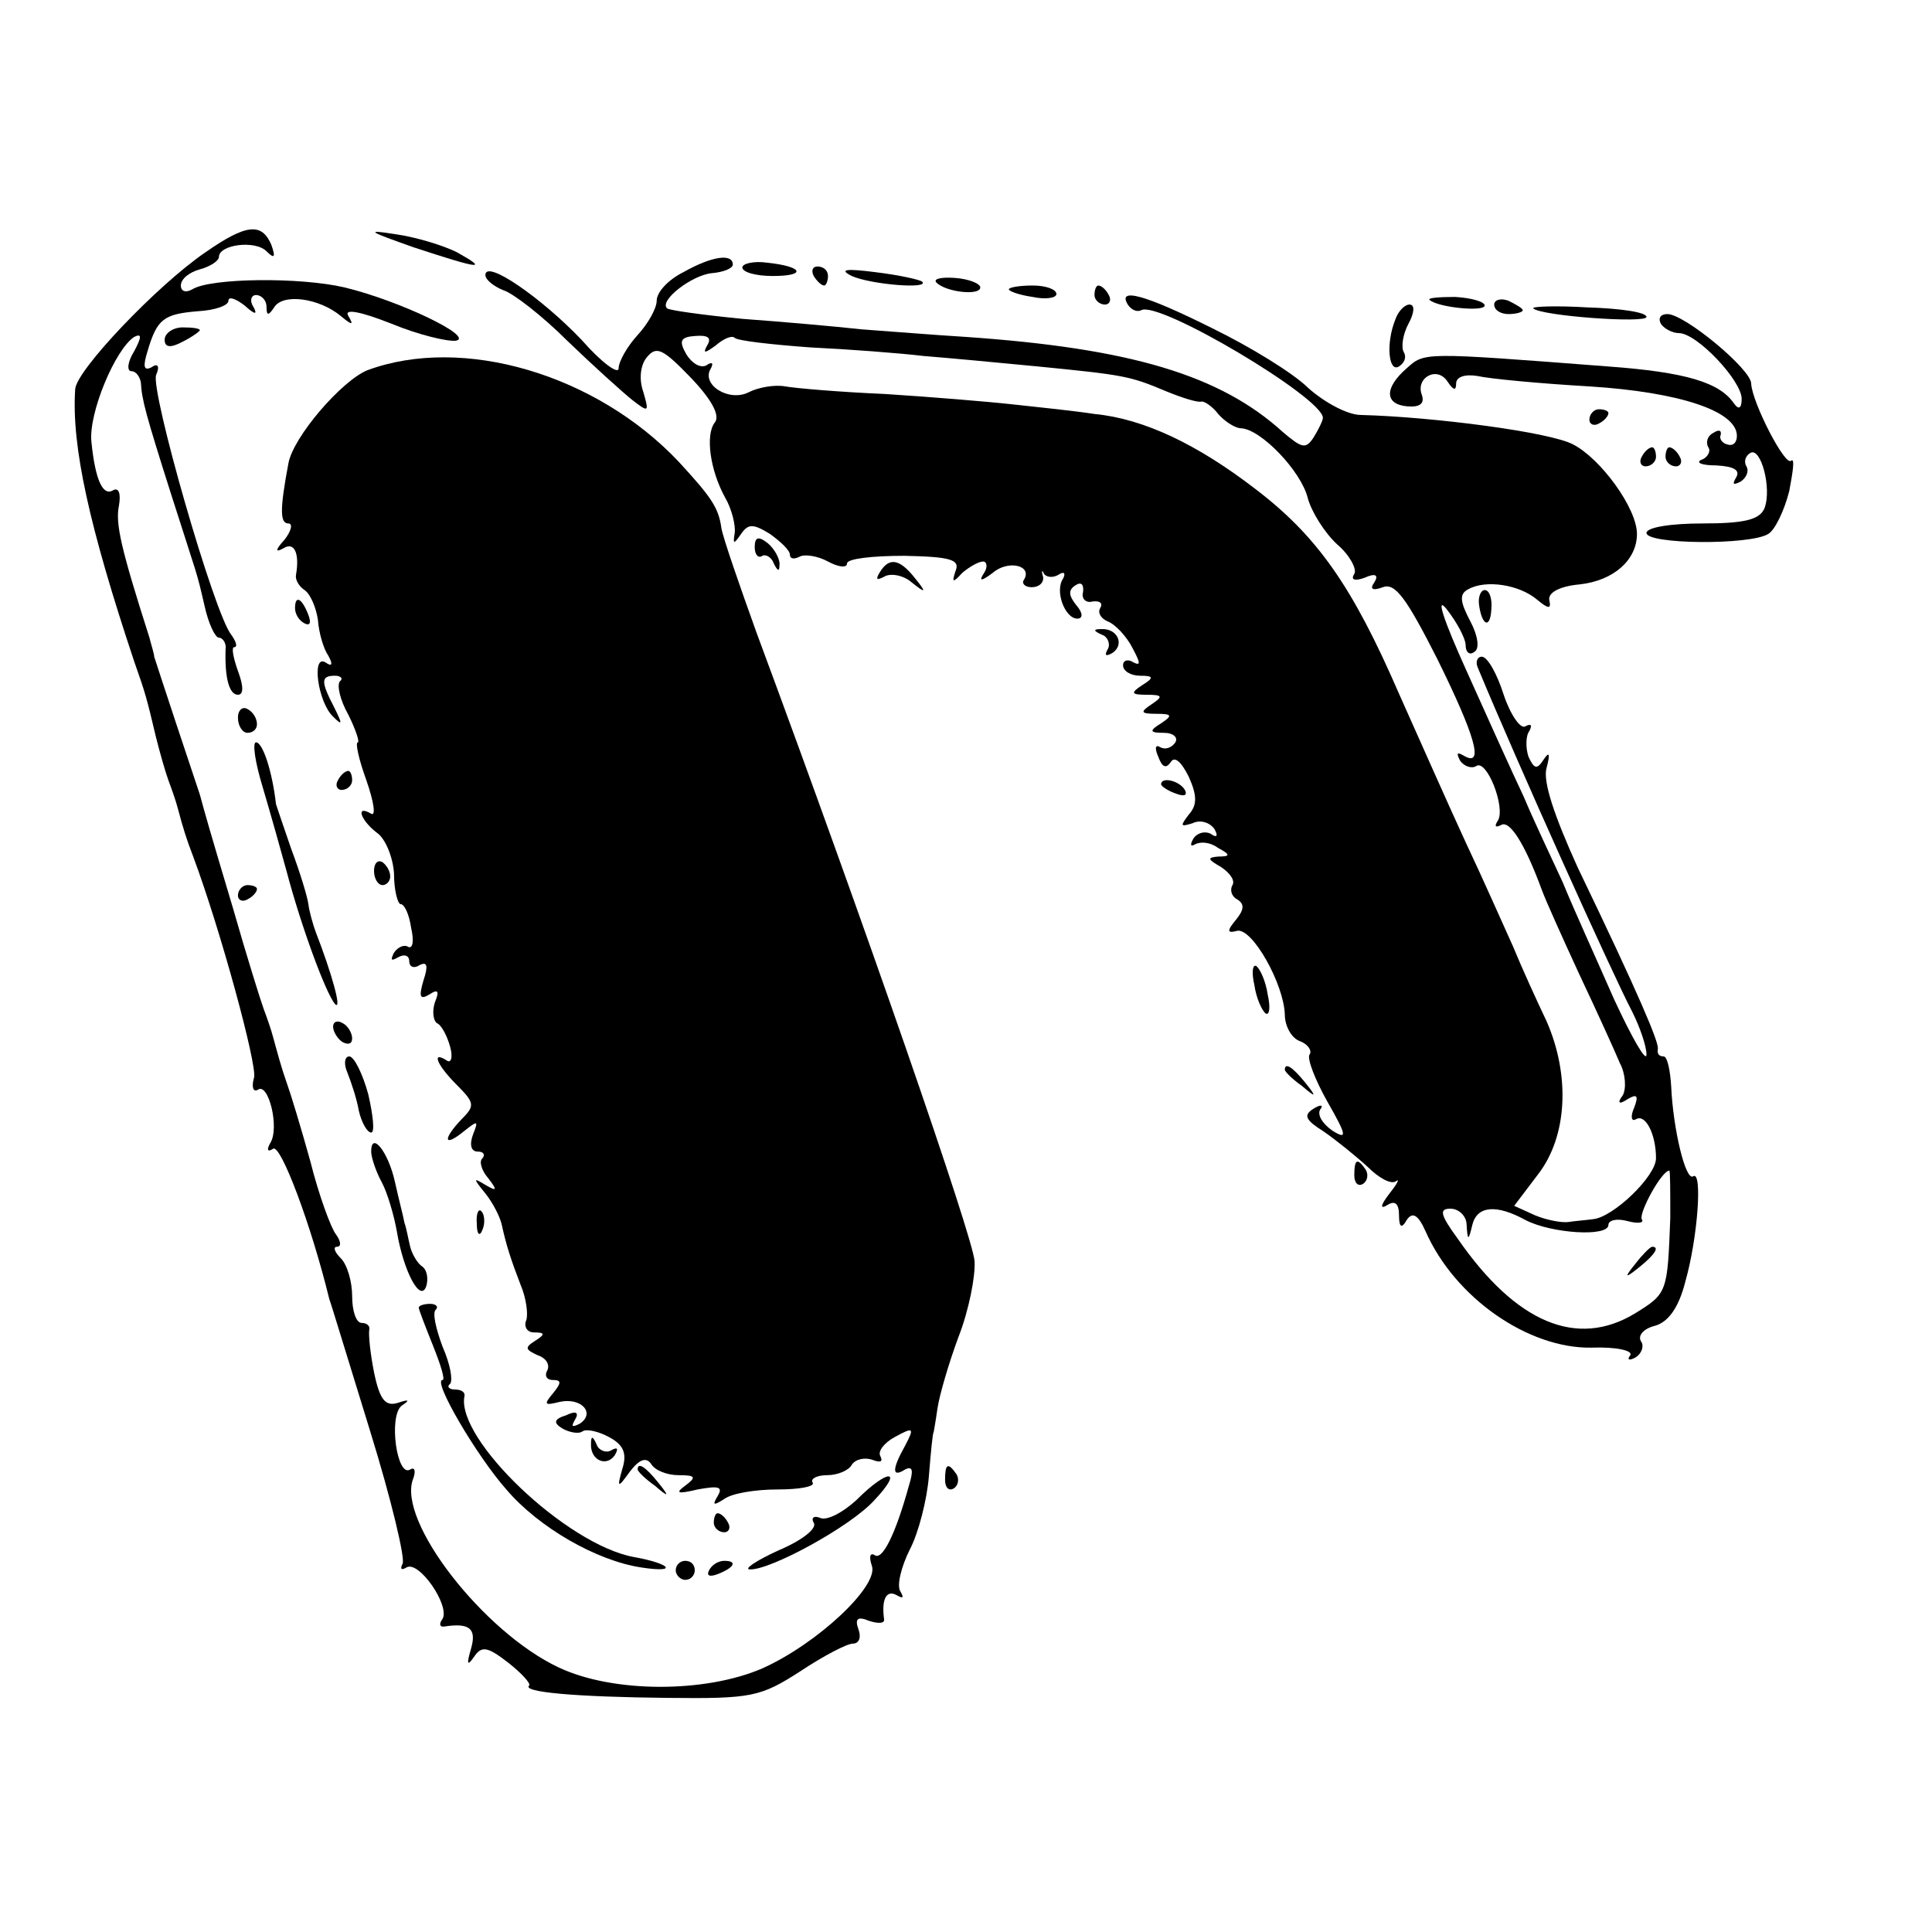
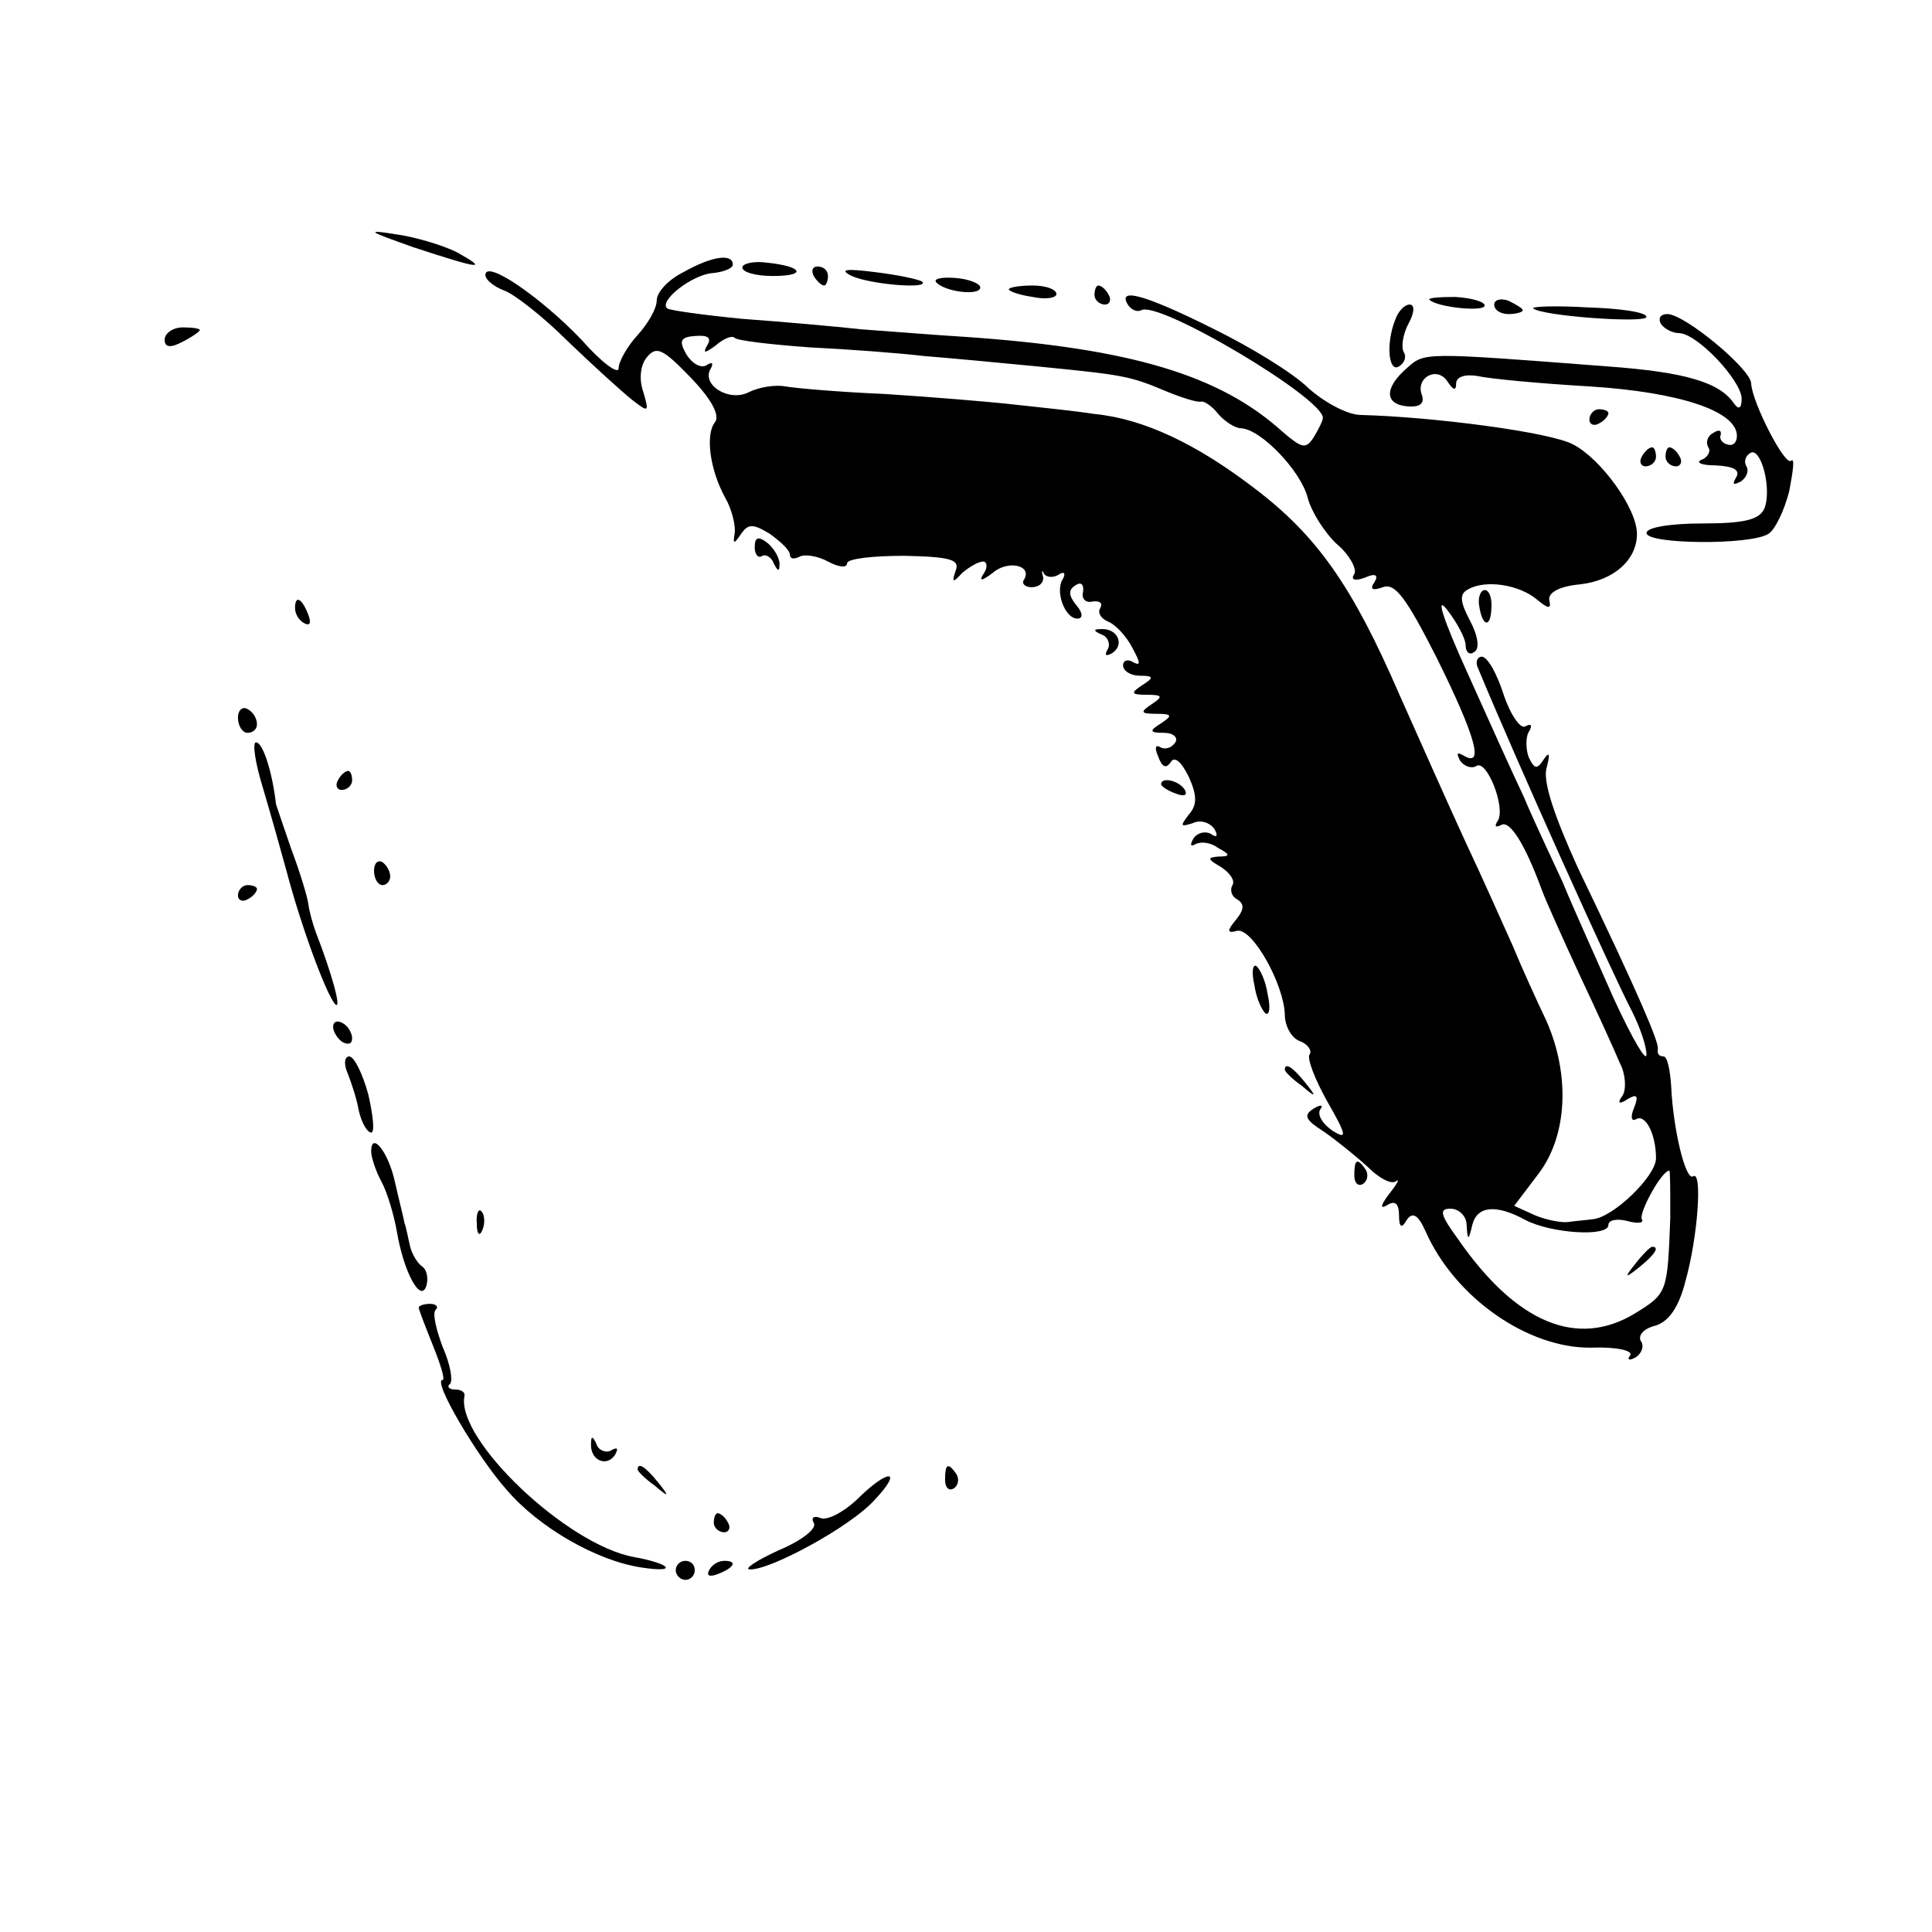
<svg xmlns="http://www.w3.org/2000/svg" version="1.0" width="203pt" height="203pt" viewBox="0 0 203 203" preserveAspectRatio="xMidYMid meet">
  <g transform="translate(0,203) scale(0.1,-0.1)" fill="#000000" stroke="none">
-     <path d="M216 1765 c-50 -34 -136 -124 -137 -144 -4 -60 15 -145 62 -286 12 -34 13 -38 23 -80 4 -16 10 -37 13 -45 3 -8 8 -22 10 -30 5 -19 9 -32 16 -50 29 -78 67 -218 64 -232 -3 -10 -1 -16 4 -13 11 8 23 -40 13 -56 -4 -7 -3 -10 3 -6 8 5 40 -80 59 -158 2 -5 21 -68 43 -139 22 -71 37 -134 34 -139 -3 -6 -1 -7 4 -4 13 8 46 -40 38 -54 -4 -5 -3 -9 2 -8 26 4 34 -2 28 -23 -5 -17 -4 -19 3 -9 8 12 14 11 36 -6 14 -11 24 -22 22 -24 -8 -7 49 -12 145 -13 89 -1 98 1 140 28 24 16 49 29 55 29 7 0 9 7 6 15 -4 11 -1 14 11 9 9 -3 16 -3 16 1 -3 21 2 32 13 26 7 -4 8 -3 4 4 -4 6 1 26 10 44 9 17 18 52 20 77 2 25 4 46 5 46 0 0 2 11 4 25 2 14 12 48 22 75 11 28 18 64 17 80 -2 26 -114 350 -229 660 -18 50 -35 99 -37 110 -3 22 -11 33 -45 70 -87 92 -227 133 -327 96 -27 -11 -78 -70 -83 -98 -9 -48 -9 -63 0 -63 5 0 3 -8 -4 -17 -10 -11 -10 -14 -1 -9 11 7 17 -5 13 -28 -1 -5 3 -12 9 -16 6 -4 12 -18 14 -31 1 -14 6 -31 11 -38 5 -9 4 -12 -3 -7 -15 9 -8 -42 8 -57 10 -10 10 -8 1 10 -14 27 -14 33 1 33 6 0 9 -3 5 -6 -3 -4 0 -19 9 -35 8 -16 12 -29 10 -29 -3 0 1 -18 9 -40 8 -23 10 -38 5 -35 -17 10 -11 -7 6 -20 9 -6 17 -26 18 -43 0 -18 4 -32 7 -32 4 0 9 -11 11 -25 3 -13 2 -22 -3 -20 -4 3 -11 0 -15 -6 -4 -8 -3 -9 4 -5 7 4 12 2 12 -4 0 -6 5 -8 11 -4 8 4 9 -1 4 -16 -5 -17 -4 -21 6 -15 9 6 11 4 6 -8 -3 -9 -2 -19 2 -22 5 -2 11 -14 14 -25 3 -11 1 -18 -4 -14 -16 10 -10 -5 11 -26 19 -19 19 -22 5 -36 -20 -21 -19 -30 2 -13 15 12 16 12 10 -3 -4 -11 -2 -18 5 -18 6 0 8 -3 5 -7 -4 -3 -1 -13 6 -21 10 -13 9 -14 -3 -7 -13 8 -13 7 0 -9 8 -10 15 -24 17 -32 5 -23 10 -38 20 -64 6 -14 8 -31 6 -37 -3 -7 1 -13 8 -13 12 0 12 -2 1 -9 -11 -7 -10 -9 3 -15 9 -3 13 -10 10 -16 -3 -5 -1 -10 6 -10 9 0 9 -3 0 -14 -10 -12 -9 -13 7 -9 23 5 38 -12 21 -23 -8 -4 -9 -3 -5 4 5 8 1 10 -9 5 -13 -4 -14 -8 -4 -14 7 -4 17 -6 21 -3 4 3 17 0 28 -6 15 -8 19 -17 14 -33 -6 -21 -5 -21 8 -3 10 13 17 15 22 8 4 -7 17 -12 29 -12 18 0 19 -2 7 -11 -11 -8 -8 -9 13 -4 22 4 27 3 21 -7 -6 -10 -4 -10 7 -3 8 6 33 10 56 10 23 0 39 3 37 7 -3 4 4 8 15 8 11 0 23 5 26 11 4 6 14 8 22 5 8 -3 11 -2 8 4 -3 5 4 14 15 20 20 11 21 10 11 -9 -14 -25 -14 -34 0 -25 8 4 9 -1 4 -17 -14 -51 -28 -79 -36 -73 -5 3 -6 -2 -3 -11 8 -21 -57 -82 -115 -108 -60 -26 -157 -26 -214 1 -79 37 -170 154 -153 198 3 8 2 13 -3 10 -14 -9 -23 56 -9 67 9 6 8 7 -4 3 -13 -4 -19 3 -25 32 -4 20 -6 40 -5 45 1 4 -3 7 -8 7 -6 0 -10 13 -10 28 0 15 -5 33 -12 40 -7 7 -8 12 -4 12 5 0 4 6 -1 13 -5 6 -18 41 -27 77 -10 36 -21 72 -24 80 -7 20 -10 32 -15 50 -2 8 -7 22 -10 30 -3 8 -18 56 -32 105 -26 87 -29 98 -35 120 -2 6 -13 39 -25 75 -12 36 -22 67 -23 70 0 3 -3 12 -5 20 -30 94 -36 120 -32 139 2 12 0 19 -6 16 -11 -7 -19 11 -23 51 -3 30 25 97 45 110 8 4 8 0 0 -15 -7 -11 -8 -21 -3 -21 5 0 9 -6 10 -12 1 -18 5 -33 32 -118 29 -91 26 -78 35 -117 4 -18 11 -33 15 -33 4 0 8 -6 7 -12 -1 -31 4 -48 13 -48 6 0 6 9 0 25 -5 14 -7 25 -4 25 4 0 2 6 -3 13 -18 22 -85 256 -79 273 4 9 2 13 -5 8 -8 -4 -9 1 -4 17 10 34 17 39 53 42 18 1 32 6 32 11 0 5 8 2 17 -5 11 -10 14 -10 9 -1 -4 6 -2 12 3 12 6 0 11 -6 11 -12 0 -10 2 -10 8 -1 9 15 47 10 70 -9 12 -10 14 -10 8 0 -5 8 12 5 45 -8 29 -12 59 -19 68 -18 20 4 -59 42 -117 56 -47 11 -141 10 -160 -2 -7 -4 -12 -2 -12 4 0 7 9 14 20 17 11 3 20 9 20 13 0 13 38 18 50 6 8 -8 10 -7 5 7 -10 23 -26 22 -69 -8z" />
    <path d="M435 1770 c70 -23 79 -24 45 -5 -14 7 -43 16 -65 19 -32 5 -28 3 20 -14z" />
    <path d="M718 1744 c-16 -8 -28 -21 -28 -30 0 -8 -9 -24 -20 -36 -11 -12 -20 -28 -20 -35 0 -7 -18 6 -39 30 -42 44 -101 85 -101 68 0 -5 9 -12 19 -16 10 -3 41 -27 67 -53 27 -26 58 -54 68 -62 18 -14 18 -13 12 8 -5 14 -3 29 4 37 10 12 17 8 46 -22 22 -23 31 -40 25 -47 -10 -13 -5 -50 11 -79 7 -12 11 -29 10 -37 -2 -12 -1 -12 6 -2 8 12 13 12 31 1 11 -8 21 -17 21 -22 0 -4 4 -5 10 -2 5 3 19 1 30 -5 11 -6 20 -7 20 -2 0 5 27 8 60 8 49 -1 59 -4 54 -16 -4 -12 -3 -13 7 -2 7 6 17 12 22 12 4 0 5 -6 1 -12 -6 -9 -3 -9 9 0 16 14 42 8 33 -7 -3 -4 1 -8 8 -8 8 0 13 5 12 11 -2 6 -1 8 1 3 3 -4 10 -4 15 -1 6 4 8 2 5 -4 -9 -13 2 -42 15 -42 6 0 6 6 -1 14 -8 10 -9 16 -1 21 6 4 9 1 8 -7 -2 -7 3 -12 10 -10 8 1 11 -2 8 -7 -3 -5 1 -11 8 -14 8 -3 20 -16 26 -28 8 -15 9 -19 1 -15 -6 4 -11 2 -11 -3 0 -6 8 -11 18 -11 14 0 15 -2 2 -10 -12 -8 -12 -10 5 -10 17 0 17 -2 5 -10 -12 -8 -12 -10 5 -10 17 0 17 -2 5 -10 -13 -8 -12 -10 3 -10 10 0 15 -5 12 -10 -4 -6 -11 -8 -16 -5 -5 3 -6 -1 -2 -10 4 -11 8 -13 13 -6 4 7 11 1 19 -15 9 -20 9 -30 0 -40 -9 -12 -9 -13 4 -9 8 4 18 1 23 -6 4 -7 3 -10 -4 -5 -6 3 -14 1 -18 -5 -4 -7 -3 -9 2 -6 6 3 16 2 24 -4 13 -7 13 -9 0 -9 -12 -1 -11 -3 3 -11 9 -6 15 -14 12 -19 -3 -5 -1 -12 5 -15 8 -5 7 -11 -1 -21 -10 -12 -10 -15 1 -12 16 3 49 -56 50 -88 0 -12 7 -25 16 -28 8 -3 13 -10 10 -14 -3 -4 6 -27 19 -50 20 -35 21 -40 5 -30 -10 7 -16 16 -13 22 4 5 1 6 -7 1 -11 -7 -8 -12 11 -24 13 -9 34 -26 46 -37 12 -12 25 -19 30 -15 4 3 1 -3 -7 -13 -10 -13 -10 -17 -2 -12 8 5 12 1 12 -11 0 -13 3 -14 8 -5 6 9 12 6 20 -12 31 -70 108 -123 174 -122 26 1 44 -3 41 -8 -4 -5 -1 -6 6 -2 6 4 9 12 5 17 -3 6 3 13 15 16 14 4 25 19 32 47 13 46 18 117 8 110 -8 -5 -21 50 -23 94 -1 17 -4 32 -8 32 -5 0 -7 3 -6 8 1 7 -19 55 -84 190 -25 55 -37 91 -33 105 4 15 3 18 -3 9 -7 -11 -10 -10 -16 3 -3 9 -3 22 1 27 3 6 2 8 -4 5 -5 -4 -16 12 -23 33 -7 22 -17 40 -23 40 -5 0 -7 -6 -4 -12 41 -99 141 -321 162 -361 8 -16 15 -36 15 -45 0 -9 -15 17 -34 58 -18 41 -43 96 -54 123 -12 26 -31 66 -41 90 -11 23 -38 83 -60 132 -24 53 -33 80 -21 65 11 -14 20 -31 20 -38 0 -7 4 -11 9 -7 6 3 4 17 -4 32 -11 21 -12 29 -2 34 18 10 53 5 72 -11 12 -10 15 -10 13 -1 -2 8 10 15 32 17 36 4 60 26 60 53 0 27 -38 79 -67 94 -24 13 -147 29 -223 31 -14 0 -38 13 -55 28 -16 16 -62 44 -101 63 -72 36 -100 43 -89 25 4 -6 10 -8 14 -6 18 11 191 -92 191 -113 0 -3 -5 -13 -10 -21 -8 -12 -12 -11 -32 6 -66 60 -160 88 -333 100 -33 2 -82 6 -110 8 -27 3 -84 8 -125 11 -41 4 -77 9 -79 11 -9 8 26 35 47 37 12 1 22 5 22 9 0 12 -22 9 -52 -8z m25 -77 c-5 -9 -2 -8 9 0 8 7 17 11 20 8 3 -3 38 -7 79 -10 41 -2 94 -6 119 -9 25 -2 79 -7 120 -11 91 -9 97 -10 135 -26 17 -7 33 -12 37 -11 3 1 12 -5 18 -13 7 -8 18 -15 24 -15 21 -1 63 -45 70 -73 4 -15 18 -37 31 -49 13 -11 21 -26 18 -31 -4 -6 0 -8 11 -4 11 5 15 3 10 -5 -5 -7 -2 -9 9 -5 13 5 25 -12 57 -75 40 -81 50 -115 28 -102 -7 4 -8 3 -4 -5 4 -6 12 -9 17 -6 11 8 31 -43 23 -57 -4 -6 -3 -8 3 -5 9 6 25 -19 43 -68 4 -11 22 -51 40 -90 18 -38 37 -80 42 -92 6 -11 7 -27 3 -34 -6 -8 -4 -10 5 -4 10 6 12 4 7 -9 -4 -9 -3 -15 2 -12 10 6 21 -16 21 -41 0 -19 -45 -62 -66 -64 -7 -1 -20 -2 -26 -3 -7 -1 -23 2 -35 7 l-22 10 25 33 c31 40 34 104 9 161 -10 21 -26 56 -35 78 -10 22 -32 72 -50 110 -18 39 -49 109 -70 156 -49 113 -86 166 -152 216 -60 46 -116 73 -168 78 -19 3 -57 7 -85 10 -27 3 -88 8 -135 11 -47 2 -94 6 -105 8 -11 2 -28 -1 -38 -6 -21 -11 -51 8 -40 25 3 6 1 7 -5 3 -6 -3 -15 2 -21 12 -8 14 -6 18 10 19 13 1 17 -2 12 -10z m1012 -917 c-3 -78 -3 -79 -37 -100 -61 -37 -125 -10 -186 78 -19 26 -20 32 -8 32 9 0 17 -8 17 -17 1 -17 2 -17 6 0 5 20 25 22 56 5 27 -14 87 -18 87 -5 0 5 9 7 20 4 11 -3 18 -2 15 2 -3 7 21 51 29 51 1 0 1 -22 1 -50z" />
    <path d="M1719 703 c-13 -16 -12 -17 4 -4 16 13 21 21 13 21 -2 0 -10 -8 -17 -17z" />
    <path d="M780 1749 c0 -5 14 -9 32 -9 36 0 32 10 -6 14 -14 2 -26 -1 -26 -5z" />
    <path d="M855 1740 c3 -5 8 -10 11 -10 2 0 4 5 4 10 0 6 -5 10 -11 10 -5 0 -7 -4 -4 -10z" />
    <path d="M895 1740 c20 -9 82 -14 74 -6 -2 2 -24 7 -49 10 -31 4 -39 3 -25 -4z" />
    <path d="M984 1733 c10 -10 46 -14 46 -5 0 4 -12 9 -27 10 -14 1 -23 -1 -19 -5z" />
    <path d="M1060 1726 c0 -2 11 -6 25 -8 14 -3 25 -1 25 3 0 5 -11 9 -25 9 -14 0 -25 -2 -25 -4z" />
    <path d="M1150 1720 c0 -5 5 -10 11 -10 5 0 7 5 4 10 -3 6 -8 10 -11 10 -2 0 -4 -4 -4 -10z" />
    <path d="M1502 1715 c8 -8 58 -13 58 -6 0 4 -14 8 -31 9 -17 0 -29 -1 -27 -3z" />
    <path d="M1570 1710 c0 -6 7 -10 15 -10 8 0 15 2 15 4 0 2 -7 6 -15 10 -8 3 -15 1 -15 -4z" />
    <path d="M1466 1694 c-10 -25 -7 -56 4 -49 6 4 8 10 5 15 -3 5 -1 19 5 30 6 11 7 20 1 20 -5 0 -12 -7 -15 -16z" />
    <path d="M1611 1706 c8 -8 119 -16 119 -9 0 5 -28 9 -62 10 -33 2 -59 1 -57 -1z" />
    <path d="M1745 1690 c3 -5 12 -10 19 -10 19 0 66 -50 66 -69 0 -10 -3 -12 -8 -5 -15 22 -50 33 -133 39 -195 15 -192 15 -211 -2 -24 -21 -23 -38 1 -40 13 -1 18 3 15 12 -7 18 16 31 27 14 6 -9 9 -10 9 -2 0 7 9 10 22 8 13 -3 66 -8 118 -11 95 -6 155 -26 155 -52 0 -7 -4 -11 -10 -9 -5 1 -9 6 -7 10 1 5 -2 6 -8 2 -6 -3 -8 -10 -5 -15 3 -4 -1 -11 -7 -13 -7 -3 0 -6 15 -6 19 -1 26 -5 21 -13 -4 -7 -3 -8 5 -4 6 4 9 11 6 16 -3 5 -1 11 4 14 11 7 23 -37 15 -58 -5 -12 -21 -16 -65 -16 -33 0 -59 -4 -59 -10 0 -12 109 -13 128 -1 7 4 17 25 22 45 4 21 6 35 2 32 -6 -7 -41 61 -42 81 0 15 -70 73 -88 73 -7 0 -10 -4 -7 -10z" />
-     <path d="M173 1673 c0 -8 6 -9 19 -2 10 5 18 11 18 12 0 2 -8 3 -18 3 -10 0 -19 -6 -19 -13z" />
+     <path d="M173 1673 c0 -8 6 -9 19 -2 10 5 18 11 18 12 0 2 -8 3 -18 3 -10 0 -19 -6 -19 -13" />
    <path d="M1670 1589 c0 -5 5 -7 10 -4 6 3 10 8 10 11 0 2 -4 4 -10 4 -5 0 -10 -5 -10 -11z" />
    <path d="M1725 1550 c-3 -5 -1 -10 4 -10 6 0 11 5 11 10 0 6 -2 10 -4 10 -3 0 -8 -4 -11 -10z" />
    <path d="M1750 1550 c0 -5 5 -10 11 -10 5 0 7 5 4 10 -3 6 -8 10 -11 10 -2 0 -4 -4 -4 -10z" />
    <path d="M793 1455 c0 -8 4 -12 8 -9 4 2 10 -2 12 -8 4 -8 6 -9 6 -2 1 6 -5 17 -12 23 -10 8 -14 7 -14 -4z" />
-     <path d="M924 1428 c-4 -7 -3 -8 5 -4 6 4 20 2 29 -6 15 -12 16 -11 3 5 -16 20 -27 22 -37 5z" />
    <path d="M1554 1395 c3 -23 12 -26 13 -5 1 11 -2 20 -7 20 -4 0 -7 -7 -6 -15z" />
    <path d="M310 1391 c0 -6 4 -13 10 -16 6 -3 7 1 4 9 -7 18 -14 21 -14 7z" />
    <path d="M1158 1363 c6 -2 9 -10 6 -15 -4 -7 -2 -8 5 -4 13 9 5 26 -12 25 -9 0 -8 -2 1 -6z" />
    <path d="M250 1276 c0 -9 5 -16 10 -16 6 0 10 4 10 9 0 6 -4 13 -10 16 -5 3 -10 -1 -10 -9z" />
    <path d="M276 1203 c8 -27 19 -66 25 -88 15 -57 41 -128 51 -140 8 -8 -4 34 -20 75 -3 8 -7 22 -8 30 -1 8 -9 34 -18 58 -8 23 -15 44 -16 47 -4 35 -14 65 -21 65 -4 0 -1 -21 7 -47z" />
    <path d="M355 1210 c-3 -5 -1 -10 4 -10 6 0 11 5 11 10 0 6 -2 10 -4 10 -3 0 -8 -4 -11 -10z" />
    <path d="M1220 1206 c0 -2 7 -7 16 -10 8 -3 12 -2 9 4 -6 10 -25 14 -25 6z" />
    <path d="M393 1115 c0 -8 4 -15 9 -15 4 0 8 4 8 9 0 6 -4 12 -8 15 -5 3 -9 -1 -9 -9z" />
    <path d="M250 1089 c0 -5 5 -7 10 -4 6 3 10 8 10 11 0 2 -4 4 -10 4 -5 0 -10 -5 -10 -11z" />
    <path d="M1318 995 c2 -14 8 -27 12 -30 4 -2 5 7 2 20 -2 14 -8 27 -12 30 -4 2 -5 -7 -2 -20z" />
    <path d="M350 951 c0 -5 5 -13 10 -16 6 -3 10 -2 10 4 0 5 -4 13 -10 16 -5 3 -10 2 -10 -4z" />
    <path d="M365 903 c4 -10 10 -28 12 -40 3 -13 9 -23 13 -23 4 0 2 18 -3 40 -6 22 -15 40 -20 40 -5 0 -6 -8 -2 -17z" />
    <path d="M1350 906 c0 -2 8 -10 18 -17 15 -13 16 -12 3 4 -13 16 -21 21 -21 13z" />
    <path d="M390 820 c0 -6 5 -21 11 -32 6 -11 13 -35 16 -52 7 -42 25 -76 31 -57 2 7 1 16 -4 20 -5 3 -11 13 -13 21 -2 8 -4 20 -6 25 -1 6 -6 25 -10 43 -7 32 -25 54 -25 32z" />
    <path d="M1423 795 c0 -8 4 -12 9 -9 5 3 6 10 3 15 -9 13 -12 11 -12 -6z" />
    <path d="M501 744 c0 -11 3 -14 6 -6 3 7 2 16 -1 19 -3 4 -6 -2 -5 -13z" />
    <path d="M440 656 c0 -2 7 -20 15 -40 8 -20 13 -36 10 -36 -11 0 36 -80 67 -115 34 -40 95 -75 142 -82 39 -6 31 4 -8 11 -71 13 -187 124 -178 169 1 4 -3 7 -10 7 -6 0 -9 3 -5 6 3 4 0 21 -8 39 -7 19 -11 36 -7 39 3 3 0 6 -6 6 -7 0 -12 -2 -12 -4z" />
    <path d="M621 513 c-1 -17 16 -25 25 -12 4 7 3 9 -4 5 -5 -3 -13 0 -15 6 -4 9 -6 10 -6 1z" />
    <path d="M670 486 c0 -2 8 -10 18 -17 15 -13 16 -12 3 4 -13 16 -21 21 -21 13z" />
    <path d="M993 475 c0 -8 4 -12 9 -9 5 3 6 10 3 15 -9 13 -12 11 -12 -6z" />
    <path d="M900 454 c-14 -13 -31 -22 -38 -19 -7 3 -10 0 -7 -5 4 -6 -13 -19 -37 -29 -24 -11 -37 -20 -30 -20 21 -1 106 45 131 73 31 33 14 33 -19 0z" />
    <path d="M750 430 c0 -5 5 -10 11 -10 5 0 7 5 4 10 -3 6 -8 10 -11 10 -2 0 -4 -4 -4 -10z" />
    <path d="M710 380 c0 -5 5 -10 10 -10 6 0 10 5 10 10 0 6 -4 10 -10 10 -5 0 -10 -4 -10 -10z" />
    <path d="M745 380 c-3 -6 1 -7 9 -4 18 7 21 14 7 14 -6 0 -13 -4 -16 -10z" />
  </g>
</svg>